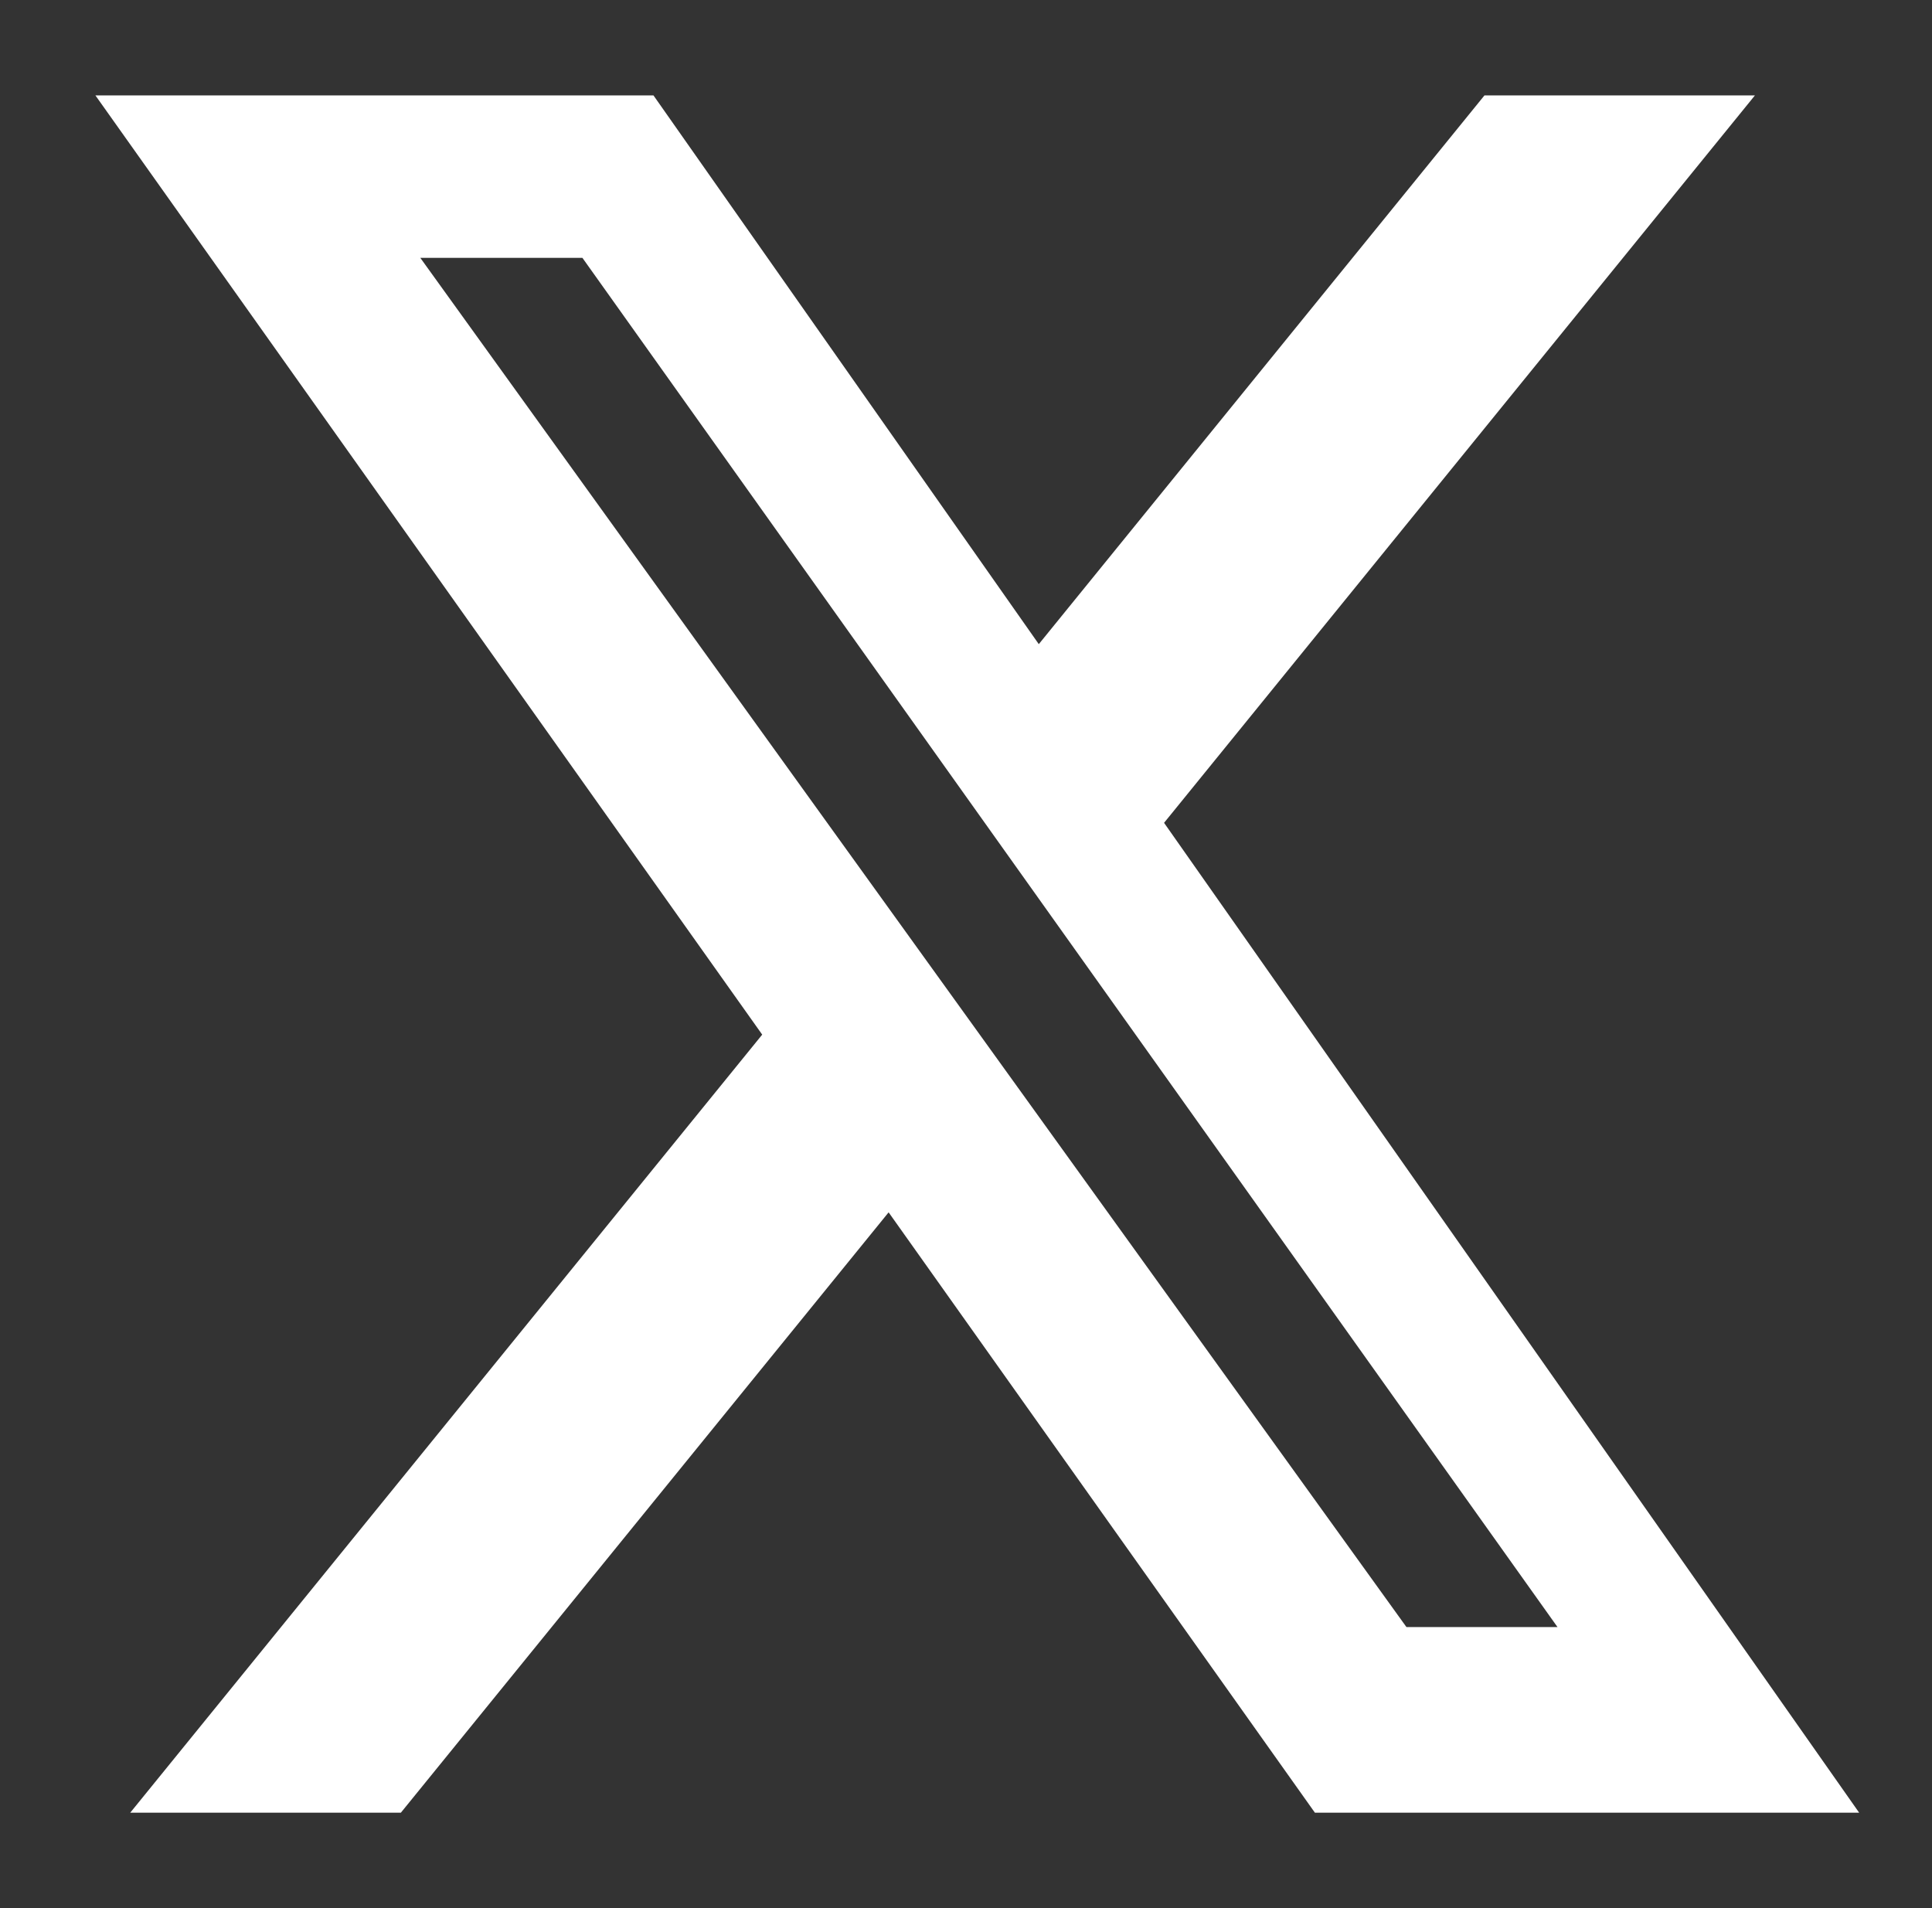
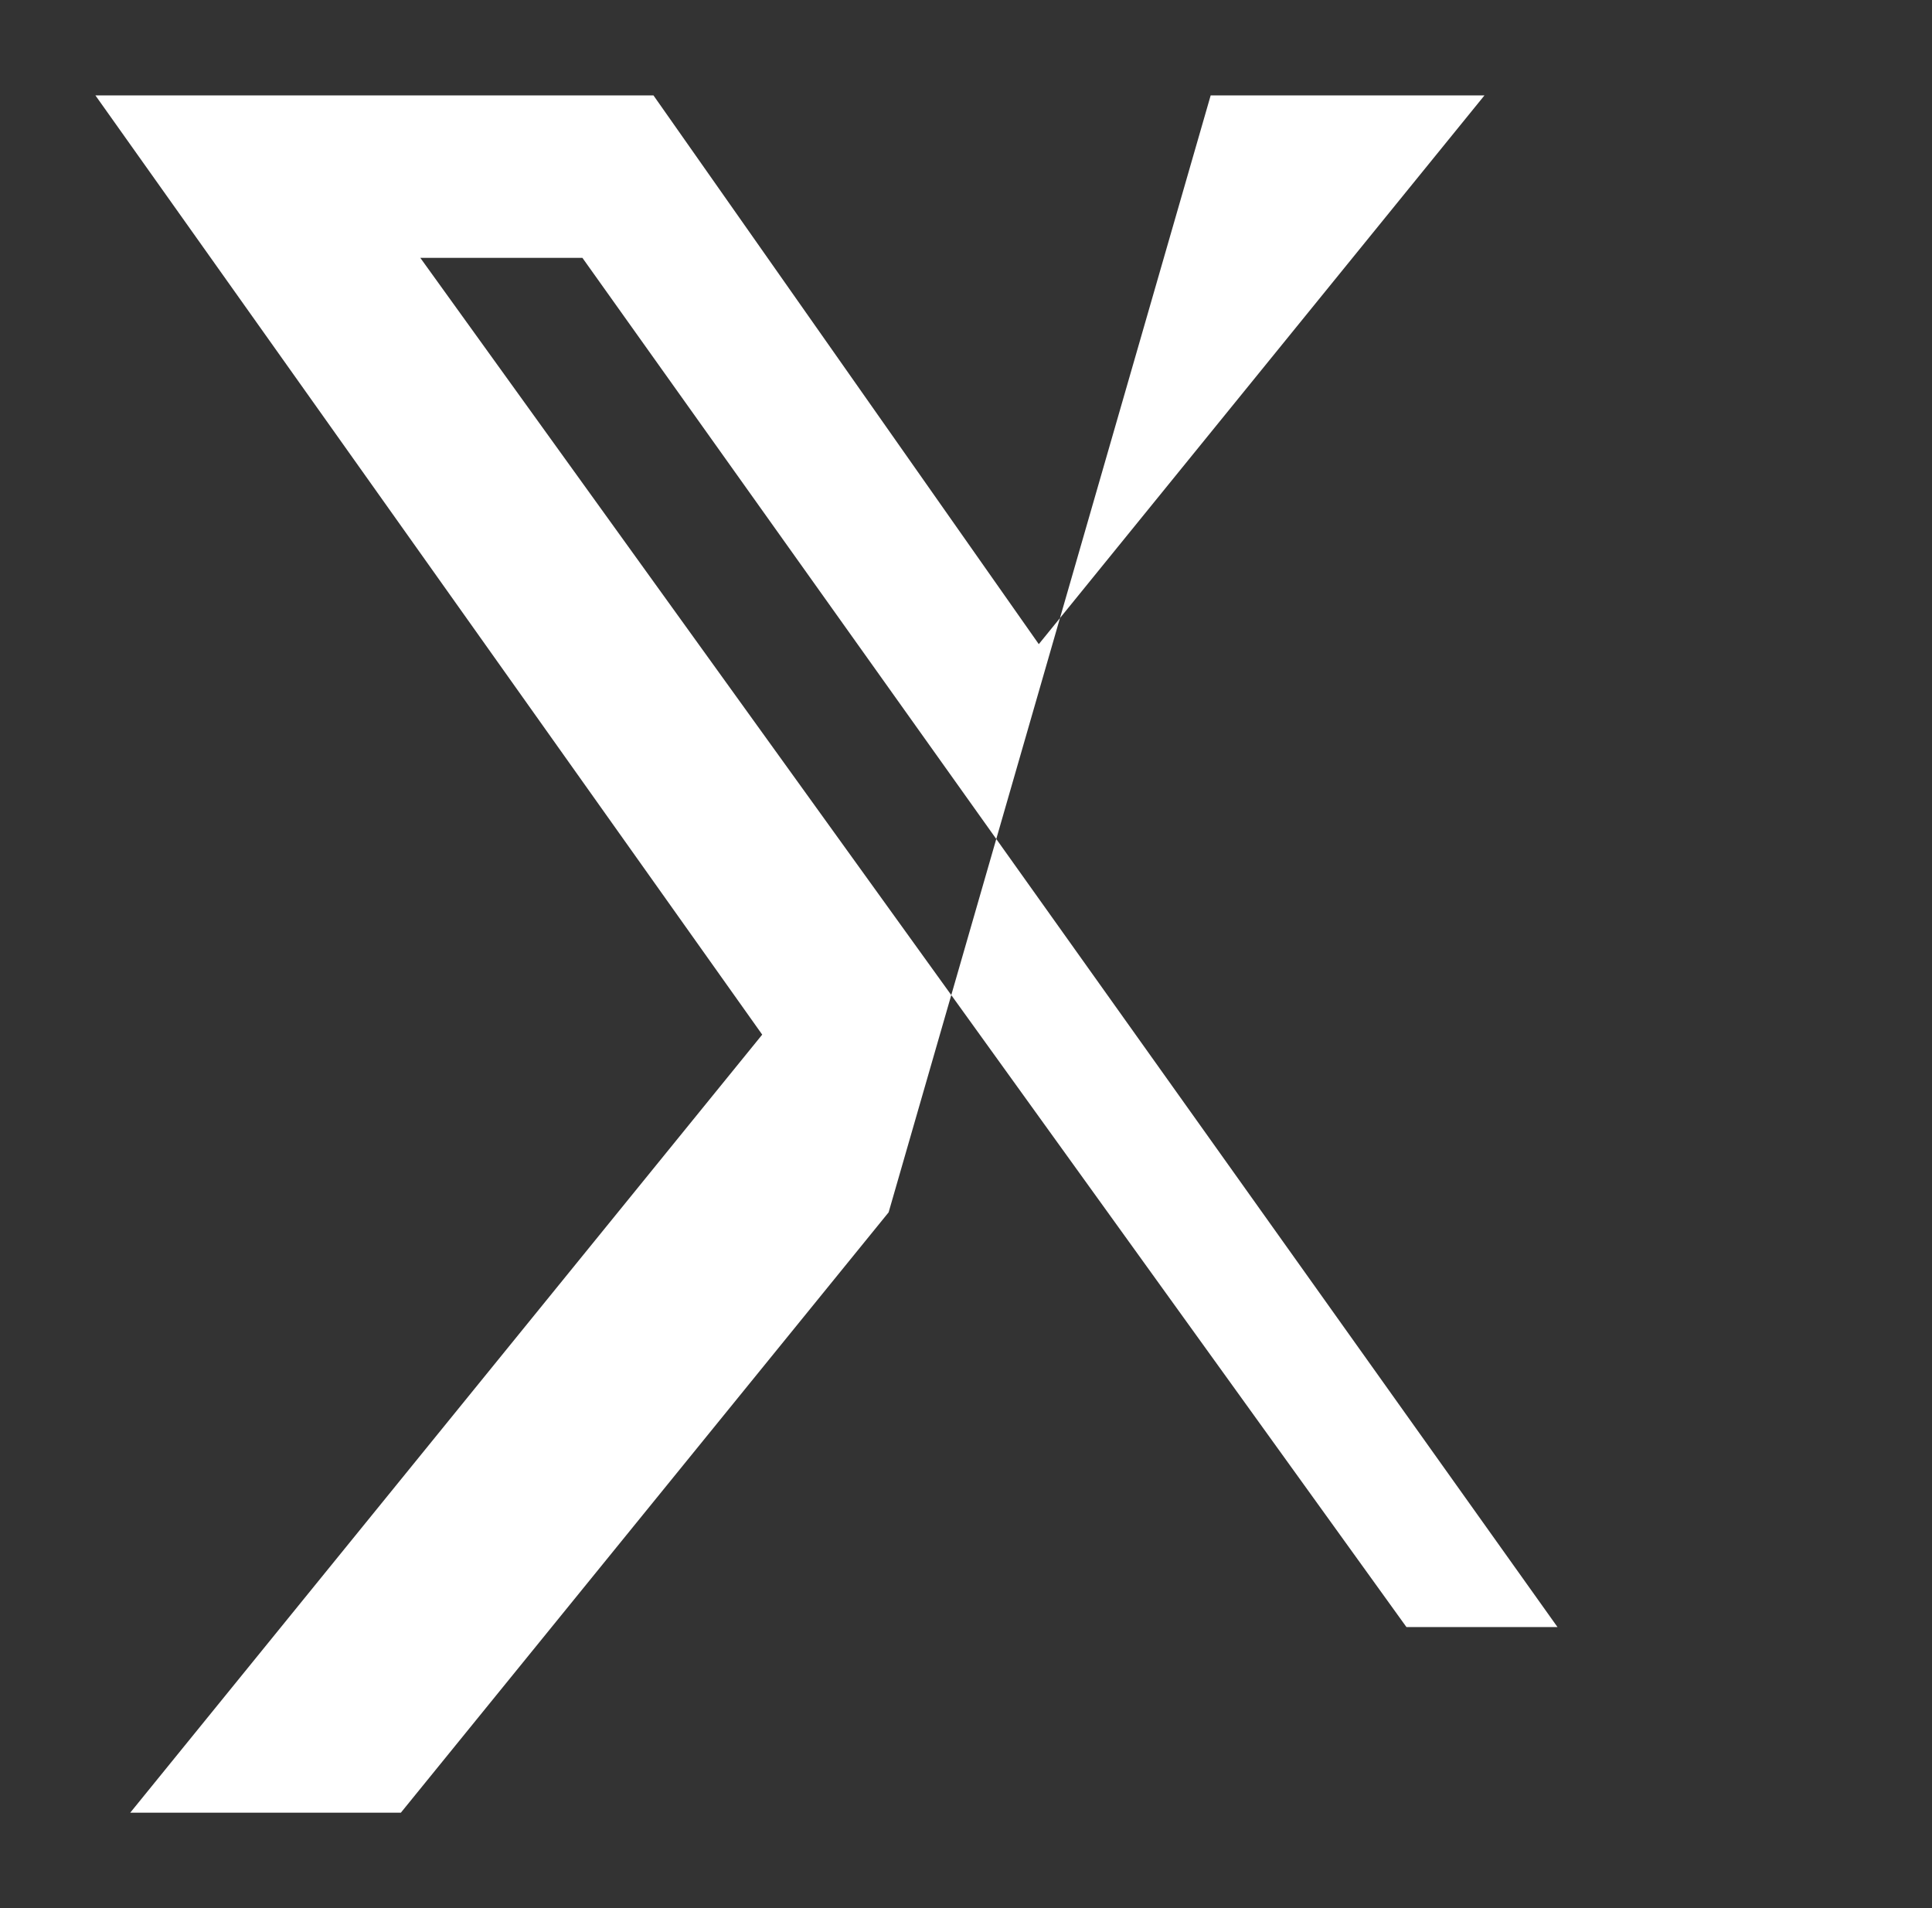
<svg xmlns="http://www.w3.org/2000/svg" viewBox="0 0 81 80">
  <rect x="0" y="0" width="81" height="80" fill="#333333" stroke="none" />
-   <path d="M62.237 4h11.339L48.804 34.498 77.946 76h-22.818L37.256 50.829 16.806 76H5.46L31.956 43.378 4 4h23.397l16.155 23.007L62.237 4Zm-3.272 64.216h6.333L24.418 10.811h-6.796l41.343 57.405Z" fill="#FFF" fill-rule="nonzero" />
+   <path d="M62.237 4h11.339h-22.818L37.256 50.829 16.806 76H5.46L31.956 43.378 4 4h23.397l16.155 23.007L62.237 4Zm-3.272 64.216h6.333L24.418 10.811h-6.796l41.343 57.405Z" fill="#FFF" fill-rule="nonzero" />
</svg>